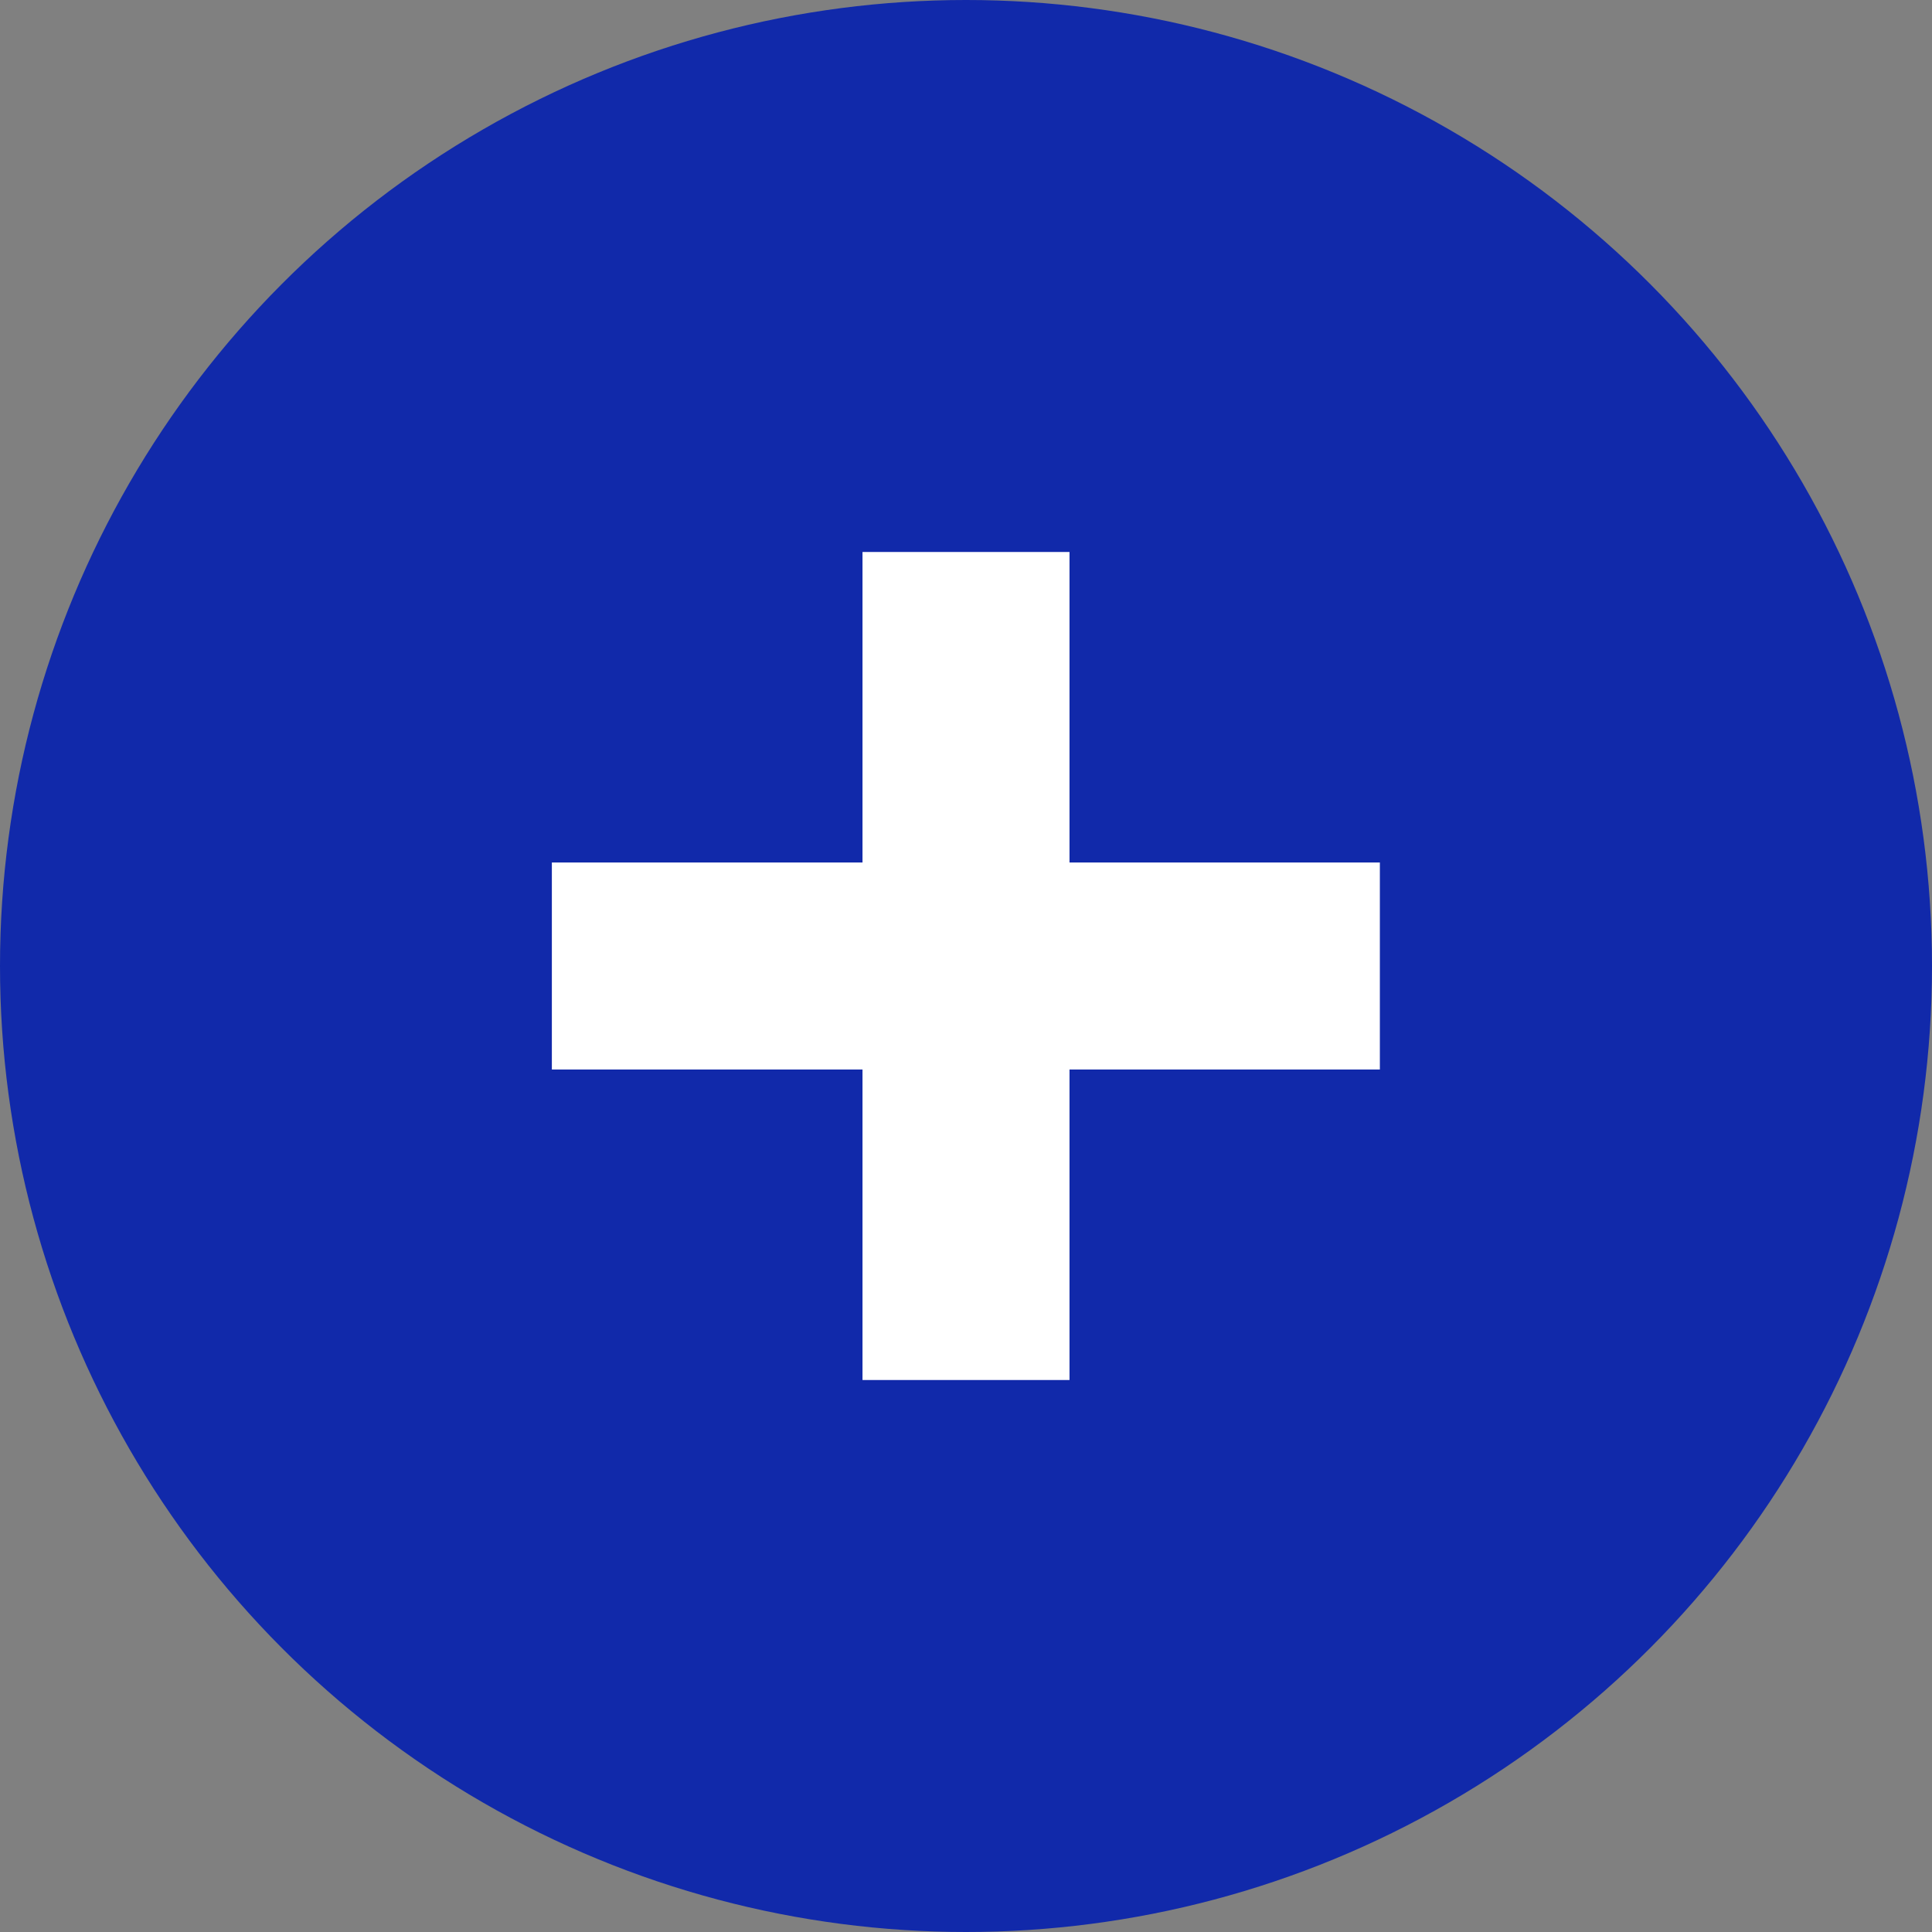
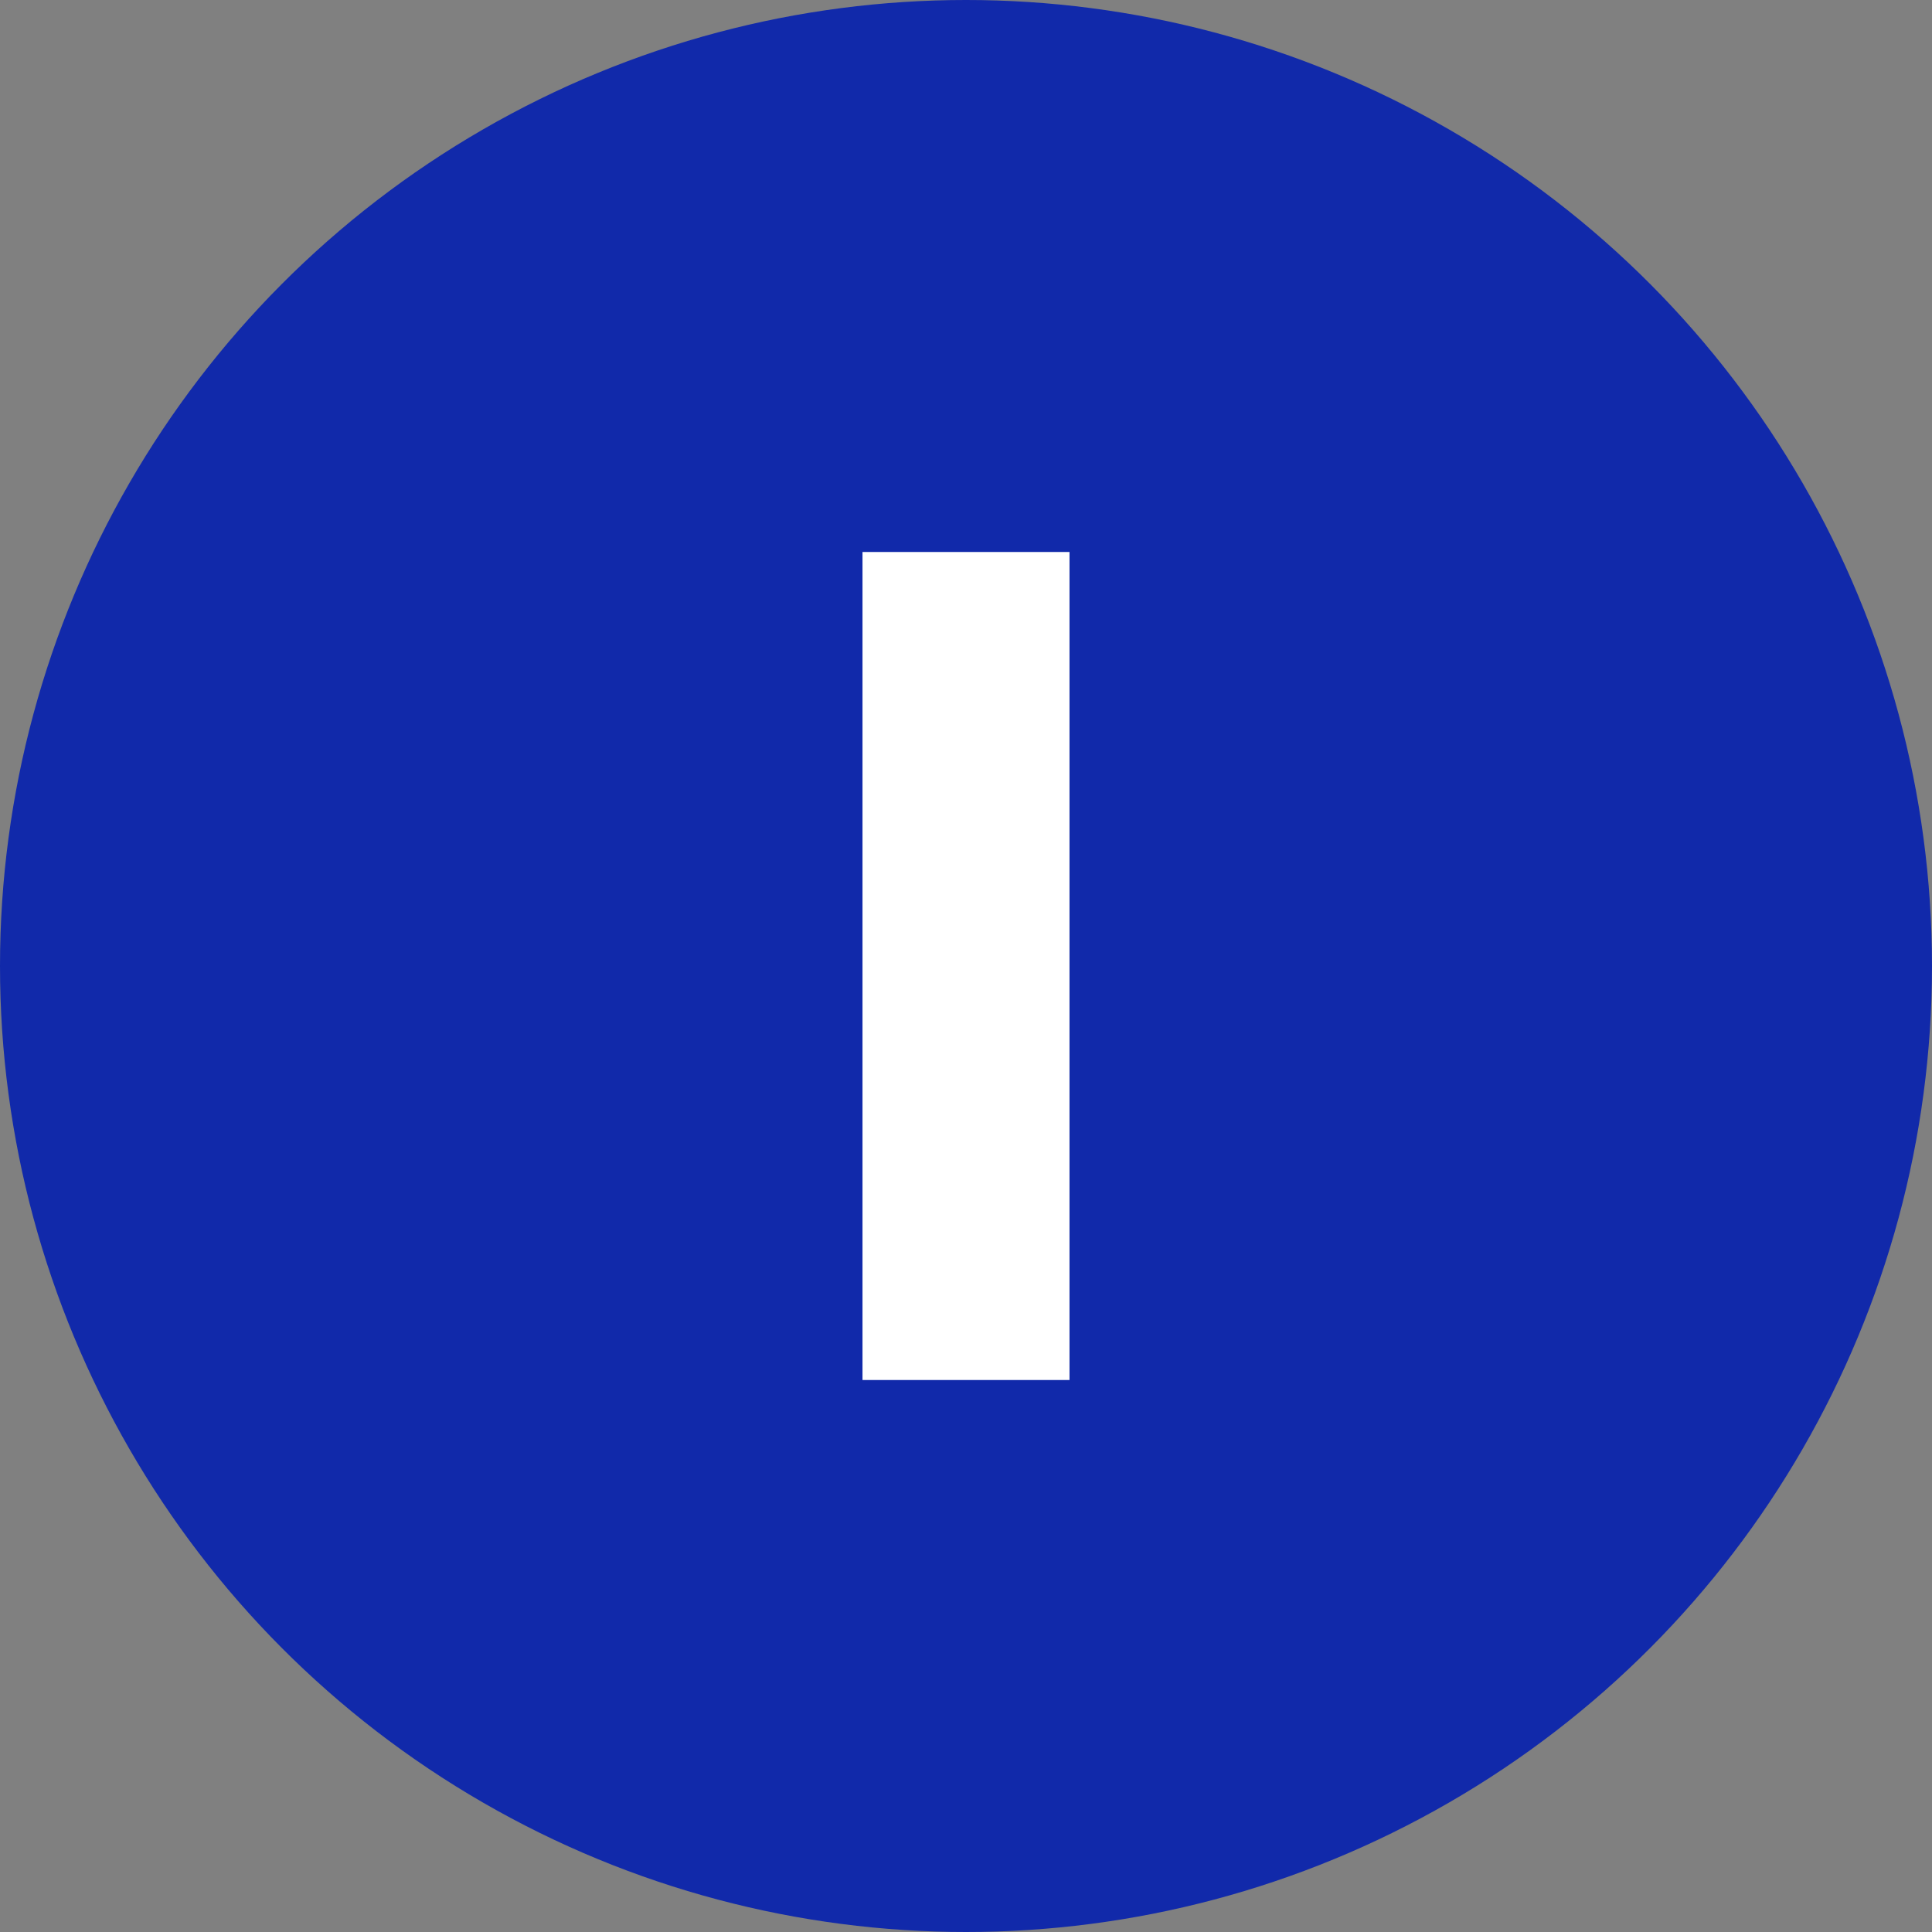
<svg xmlns="http://www.w3.org/2000/svg" width="28" height="28" viewBox="0 0 28 28">
  <rect x="0" y="0" width="28" height="28" fill="#808080" stroke="none" />
  <g id="グループ_10126" data-name="グループ 10126" transform="translate(-1145 -6776)">
    <circle id="楕円形_160" data-name="楕円形 160" cx="14" cy="14" r="14" transform="translate(1145 6776)" fill="#1129aa" />
-     <path id="パス_19025" data-name="パス 19025" d="M11156,5998.109h12" transform="translate(-10003.002 791.891)" fill="none" stroke="#fff" stroke-width="3" />
    <path id="パス_19026" data-name="パス 19026" d="M0,0H12" transform="translate(1159 6784) rotate(90)" fill="none" stroke="#fff" stroke-width="3" />
  </g>
</svg>